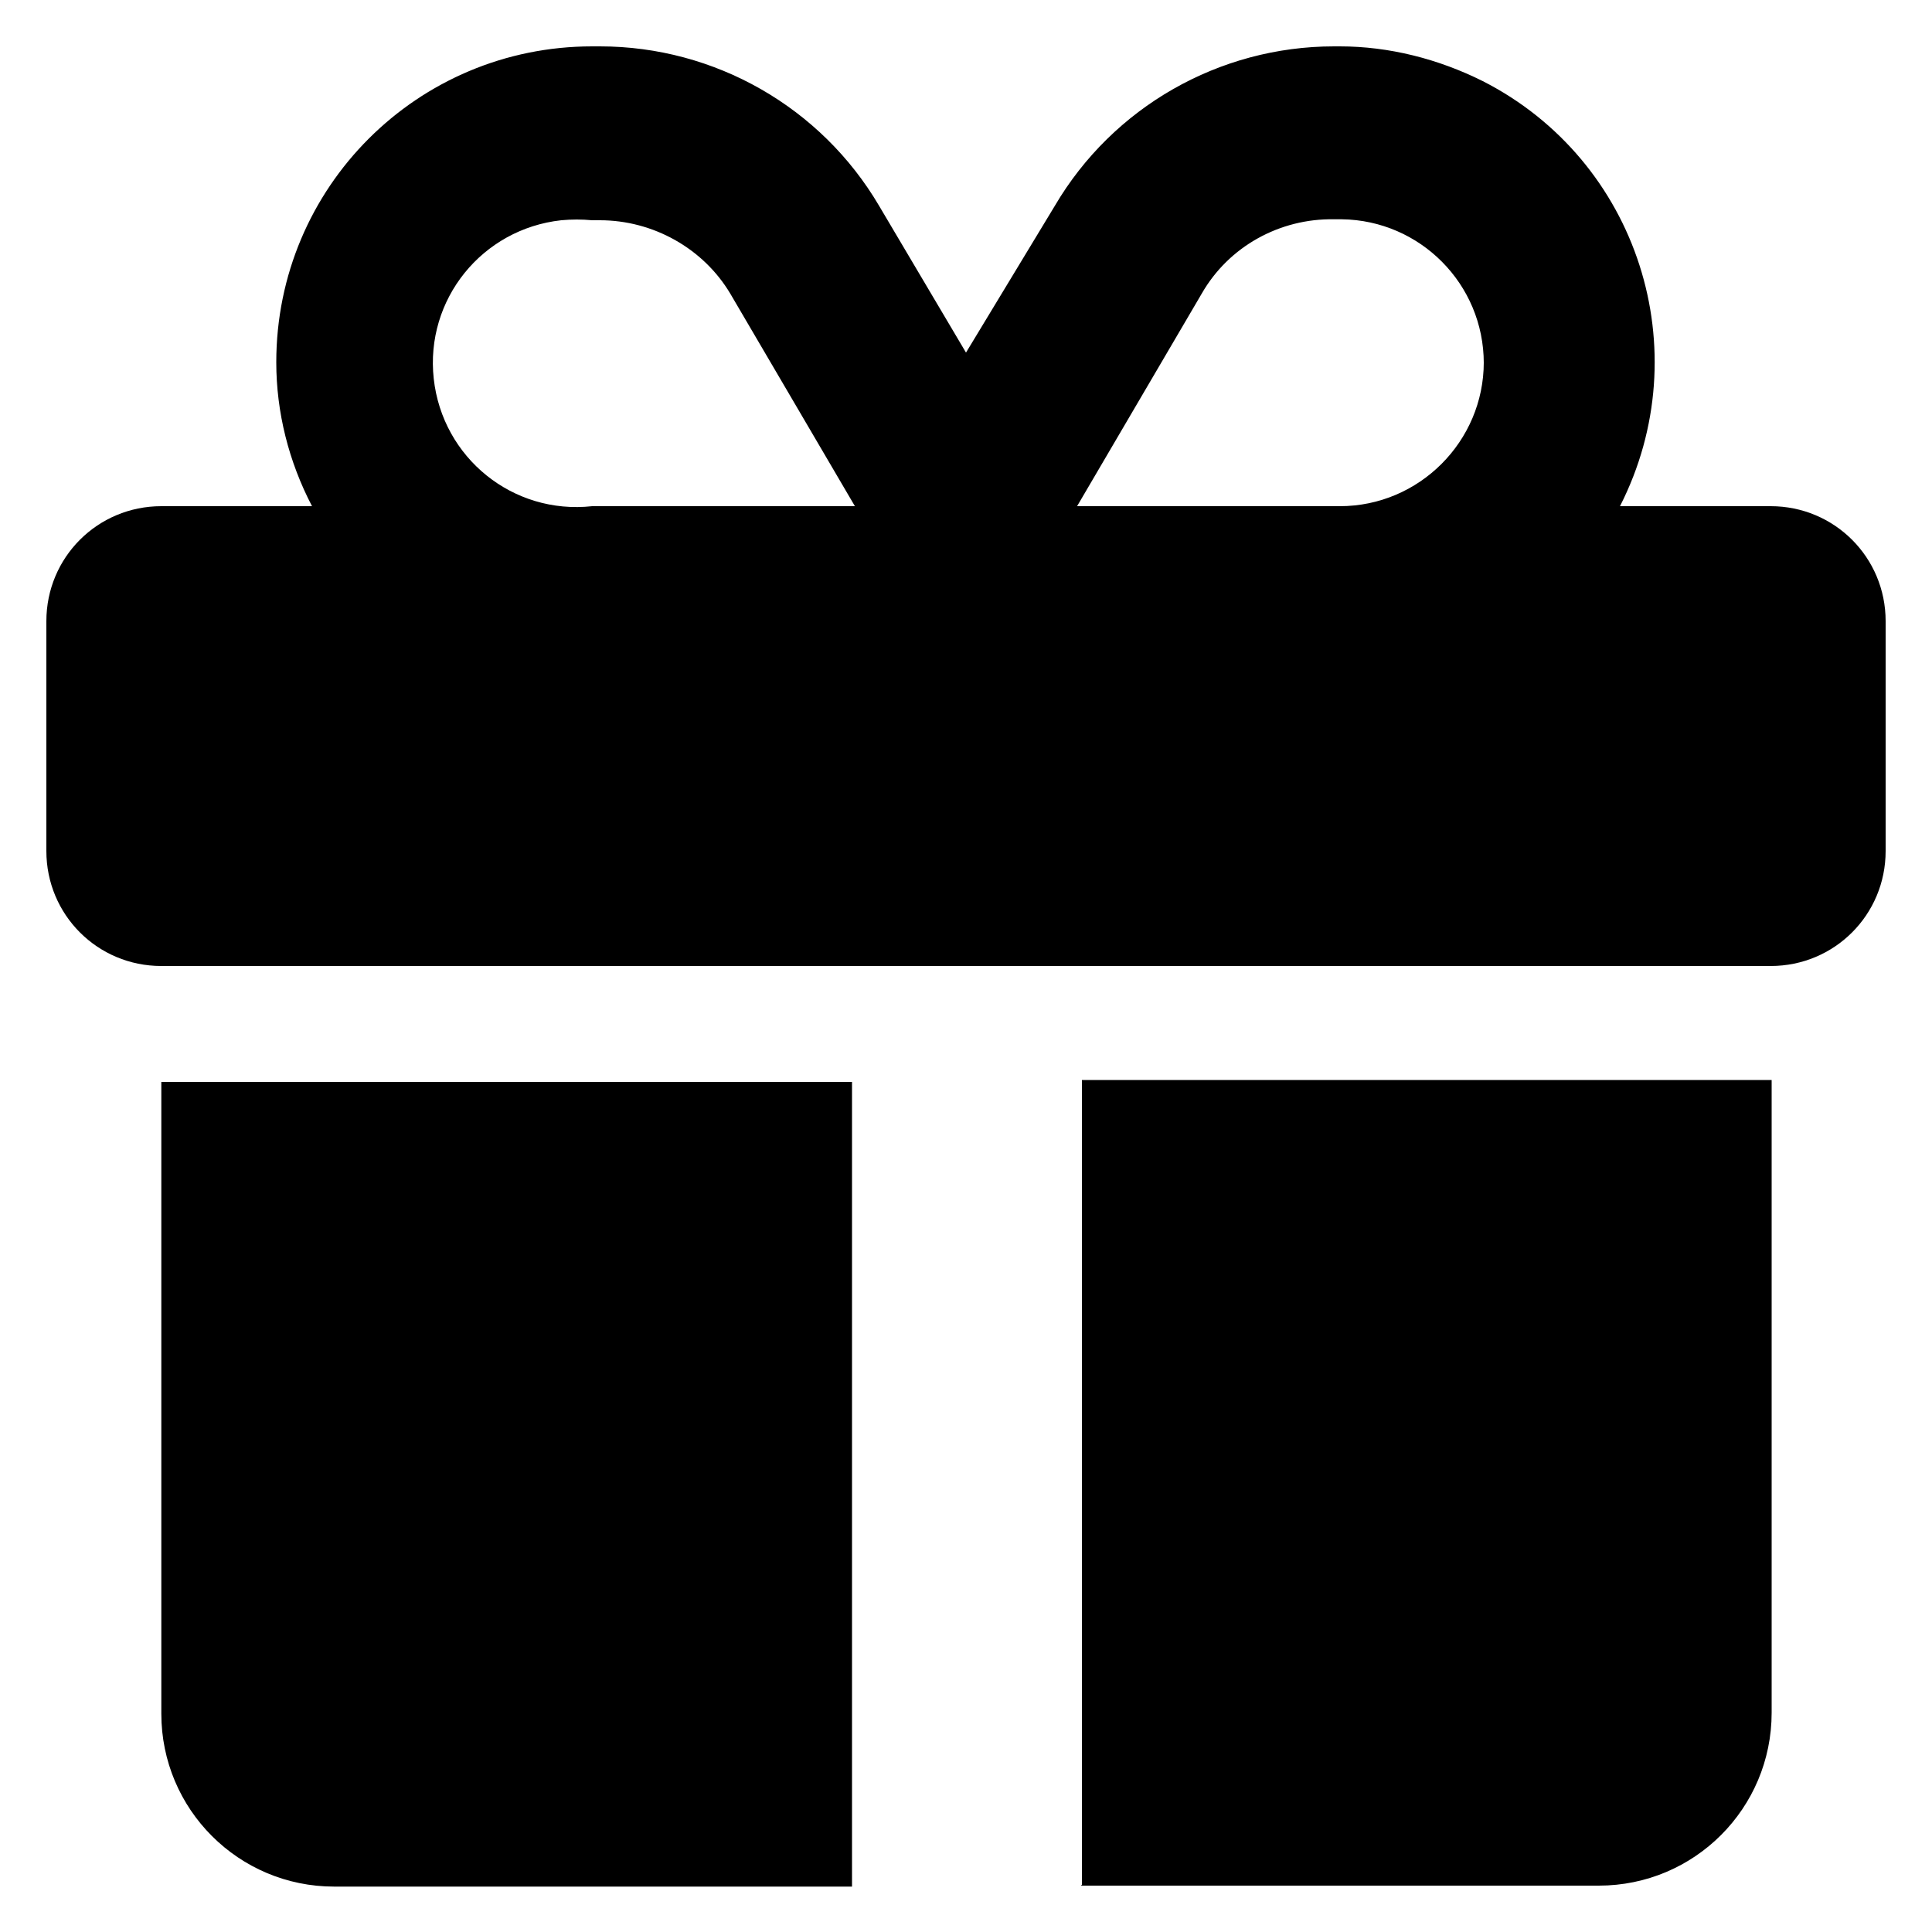
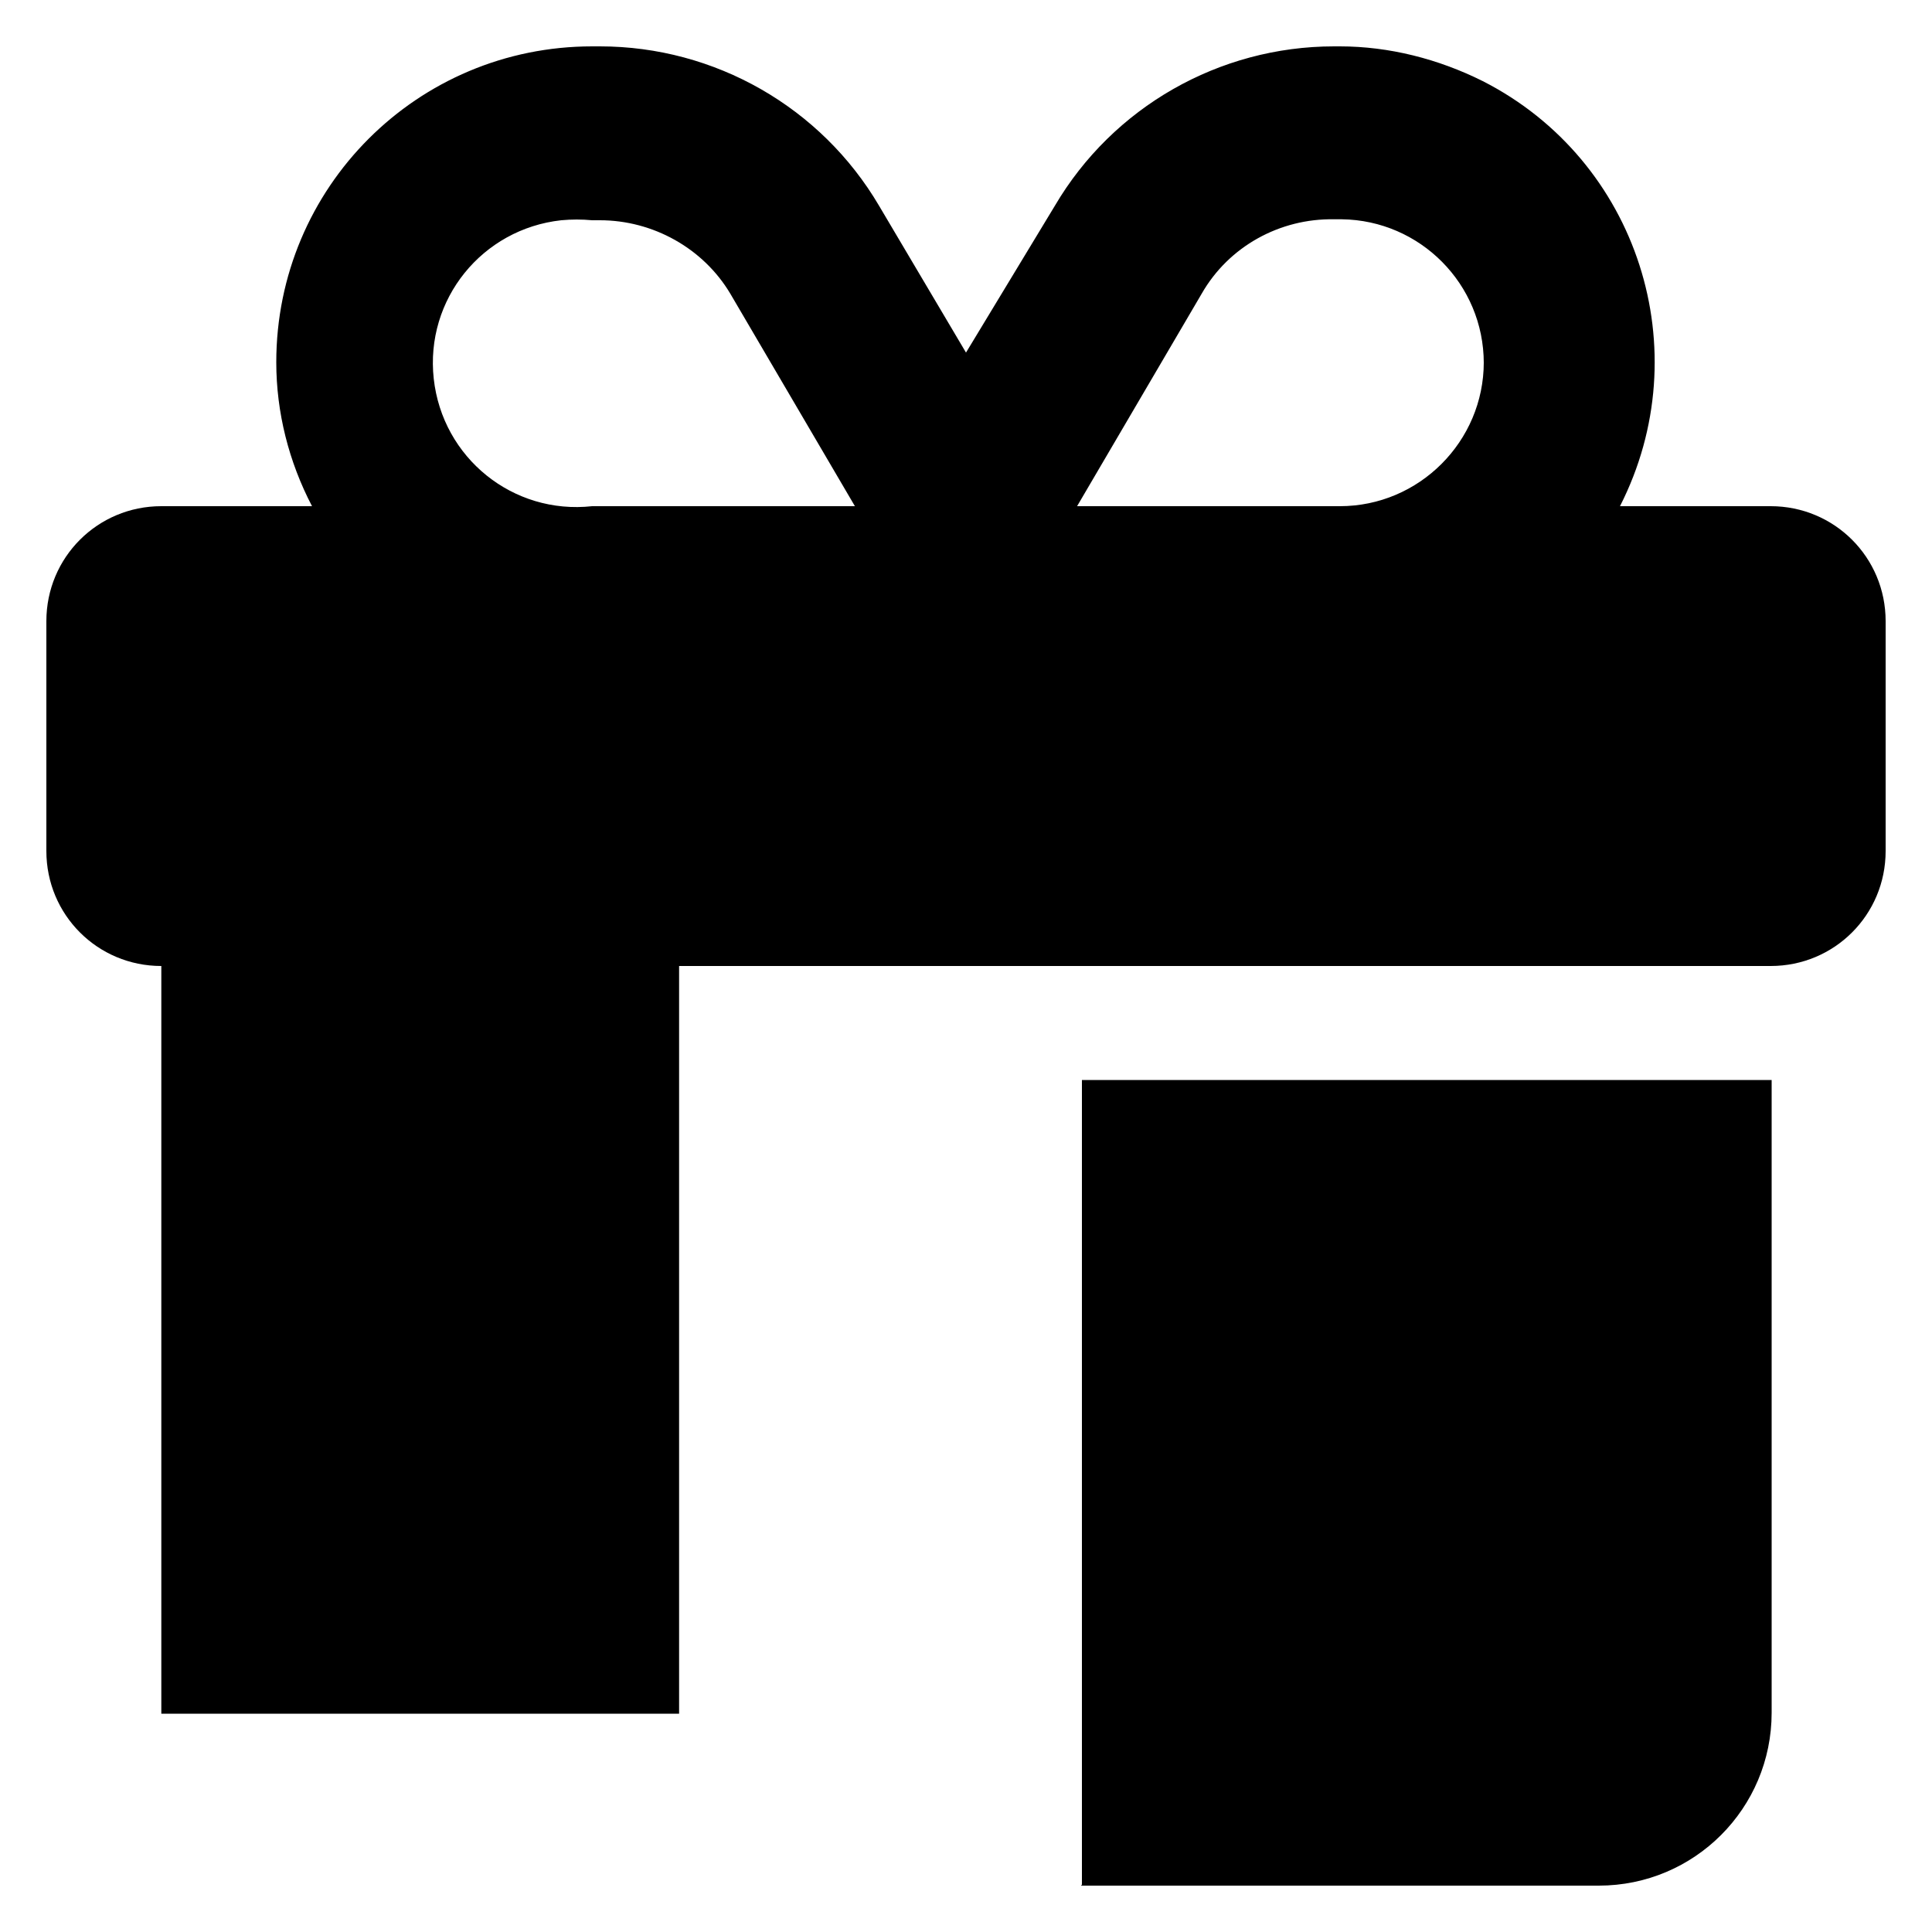
<svg xmlns="http://www.w3.org/2000/svg" id="Layer_1" version="1.1" viewBox="0 0 20 20">
-   <path d="M7.56,3.04l1.29,2.2h-2.72c-.82.09-1.55-.5-1.64-1.32-.09-.82.5-1.55,1.32-1.64.11-.01.21-.01.32,0h.08c.55,0,1.07.29,1.35.76ZM2.86,3.75c0,.52.13,1.03.37,1.49h-1.56c-.66,0-1.19.53-1.19,1.19v2.38c0,.66.53,1.19,1.19,1.19h16.66c.66,0,1.19-.53,1.19-1.19h0v-2.38c0-.66-.53-1.19-1.19-1.19h-1.56c.82-1.61.19-3.58-1.42-4.4-.46-.23-.97-.36-1.48-.36h-.06c-1.19,0-2.29.63-2.89,1.65l-.92,1.52-.9-1.52c-.6-1.02-1.7-1.65-2.89-1.65h-.08c-1.81,0-3.27,1.46-3.27,3.27ZM15.36,3.75c0,.82-.67,1.49-1.49,1.49h-2.72l1.29-2.2c.28-.49.81-.78,1.37-.77h.08c.81.01,1.47.67,1.47,1.49ZM1.67,11.19v6.55c0,.99.8,1.79,1.79,1.79h5.36v-8.33H1.67ZM11.19,19.52h5.36c.99,0,1.79-.8,1.79-1.79h0v-6.55h-7.14v8.33Z" />
+   <path d="M7.56,3.04l1.29,2.2h-2.72c-.82.09-1.55-.5-1.64-1.32-.09-.82.5-1.55,1.32-1.64.11-.01.21-.01.32,0h.08c.55,0,1.07.29,1.35.76ZM2.86,3.75c0,.52.13,1.03.37,1.49h-1.56c-.66,0-1.19.53-1.19,1.19v2.38c0,.66.53,1.19,1.19,1.19h16.66c.66,0,1.19-.53,1.19-1.19h0v-2.38c0-.66-.53-1.19-1.19-1.19h-1.56c.82-1.61.19-3.58-1.42-4.4-.46-.23-.97-.36-1.48-.36h-.06c-1.19,0-2.29.63-2.89,1.65l-.92,1.52-.9-1.52c-.6-1.02-1.7-1.65-2.89-1.65h-.08c-1.81,0-3.27,1.46-3.27,3.27ZM15.36,3.75c0,.82-.67,1.49-1.49,1.49h-2.72l1.29-2.2c.28-.49.81-.78,1.37-.77h.08c.81.01,1.47.67,1.47,1.49ZM1.67,11.19v6.55h5.36v-8.33H1.67ZM11.19,19.52h5.36c.99,0,1.79-.8,1.79-1.79h0v-6.55h-7.14v8.33Z" />
</svg>